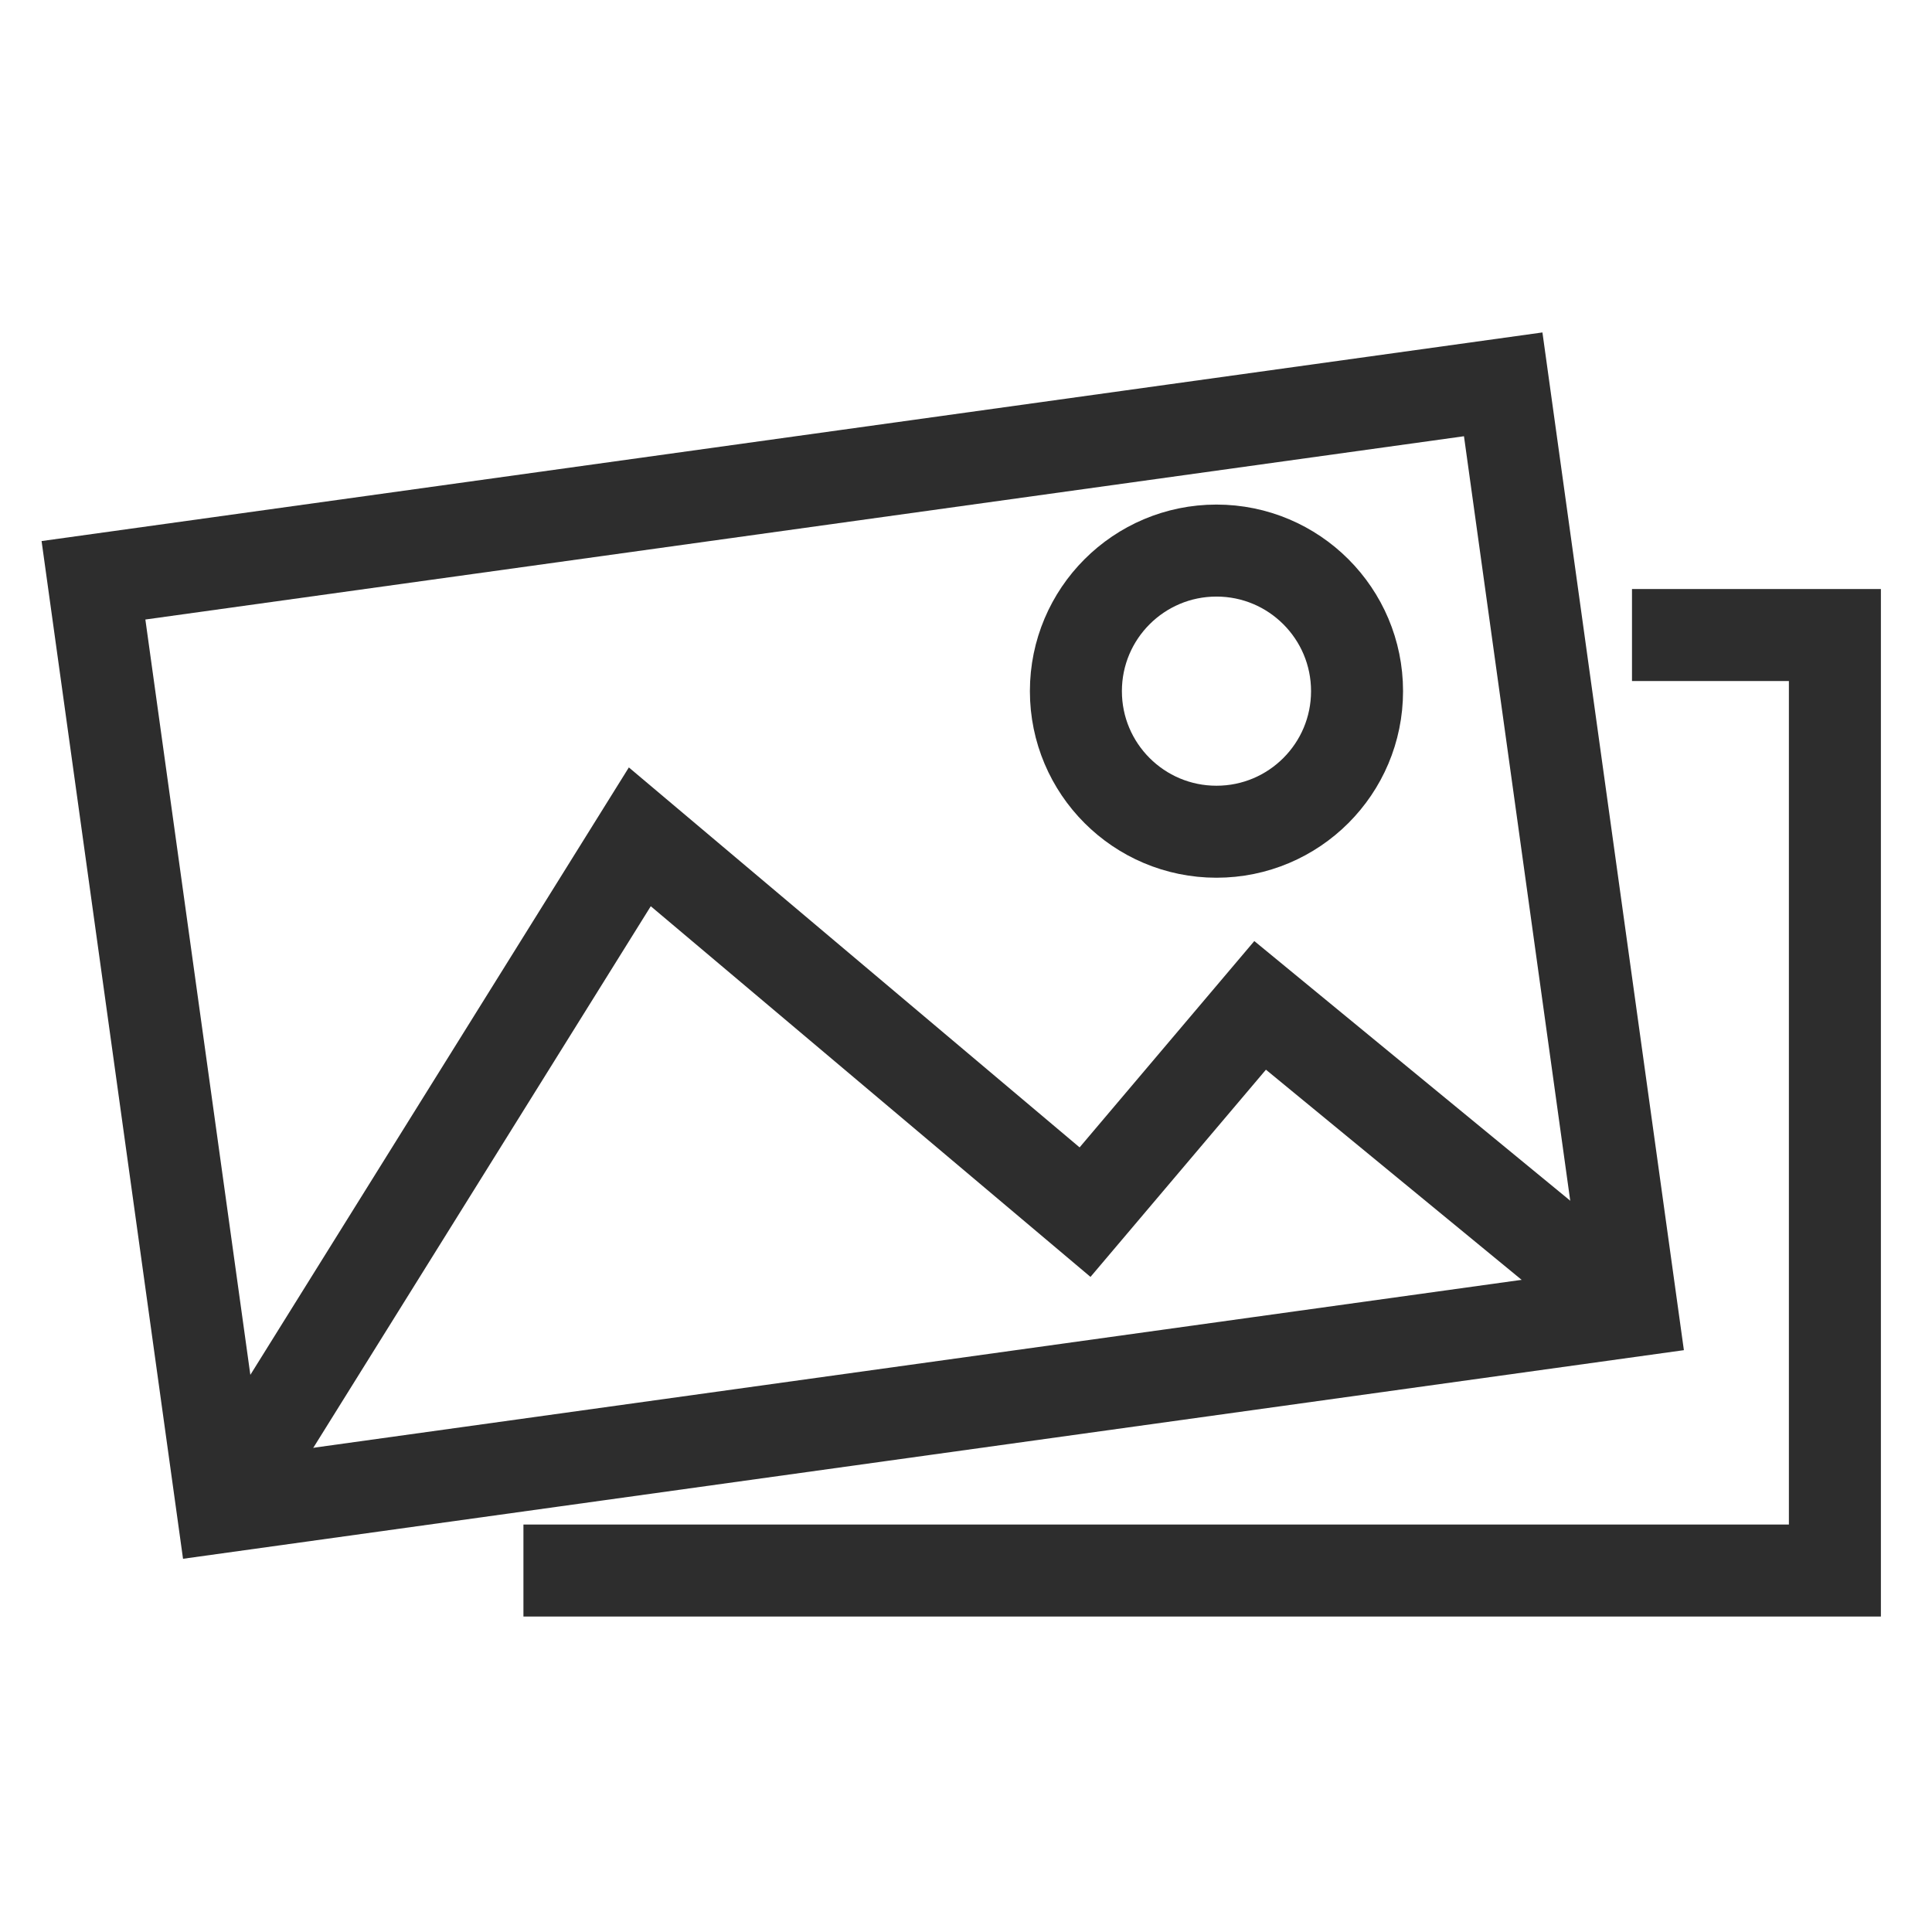
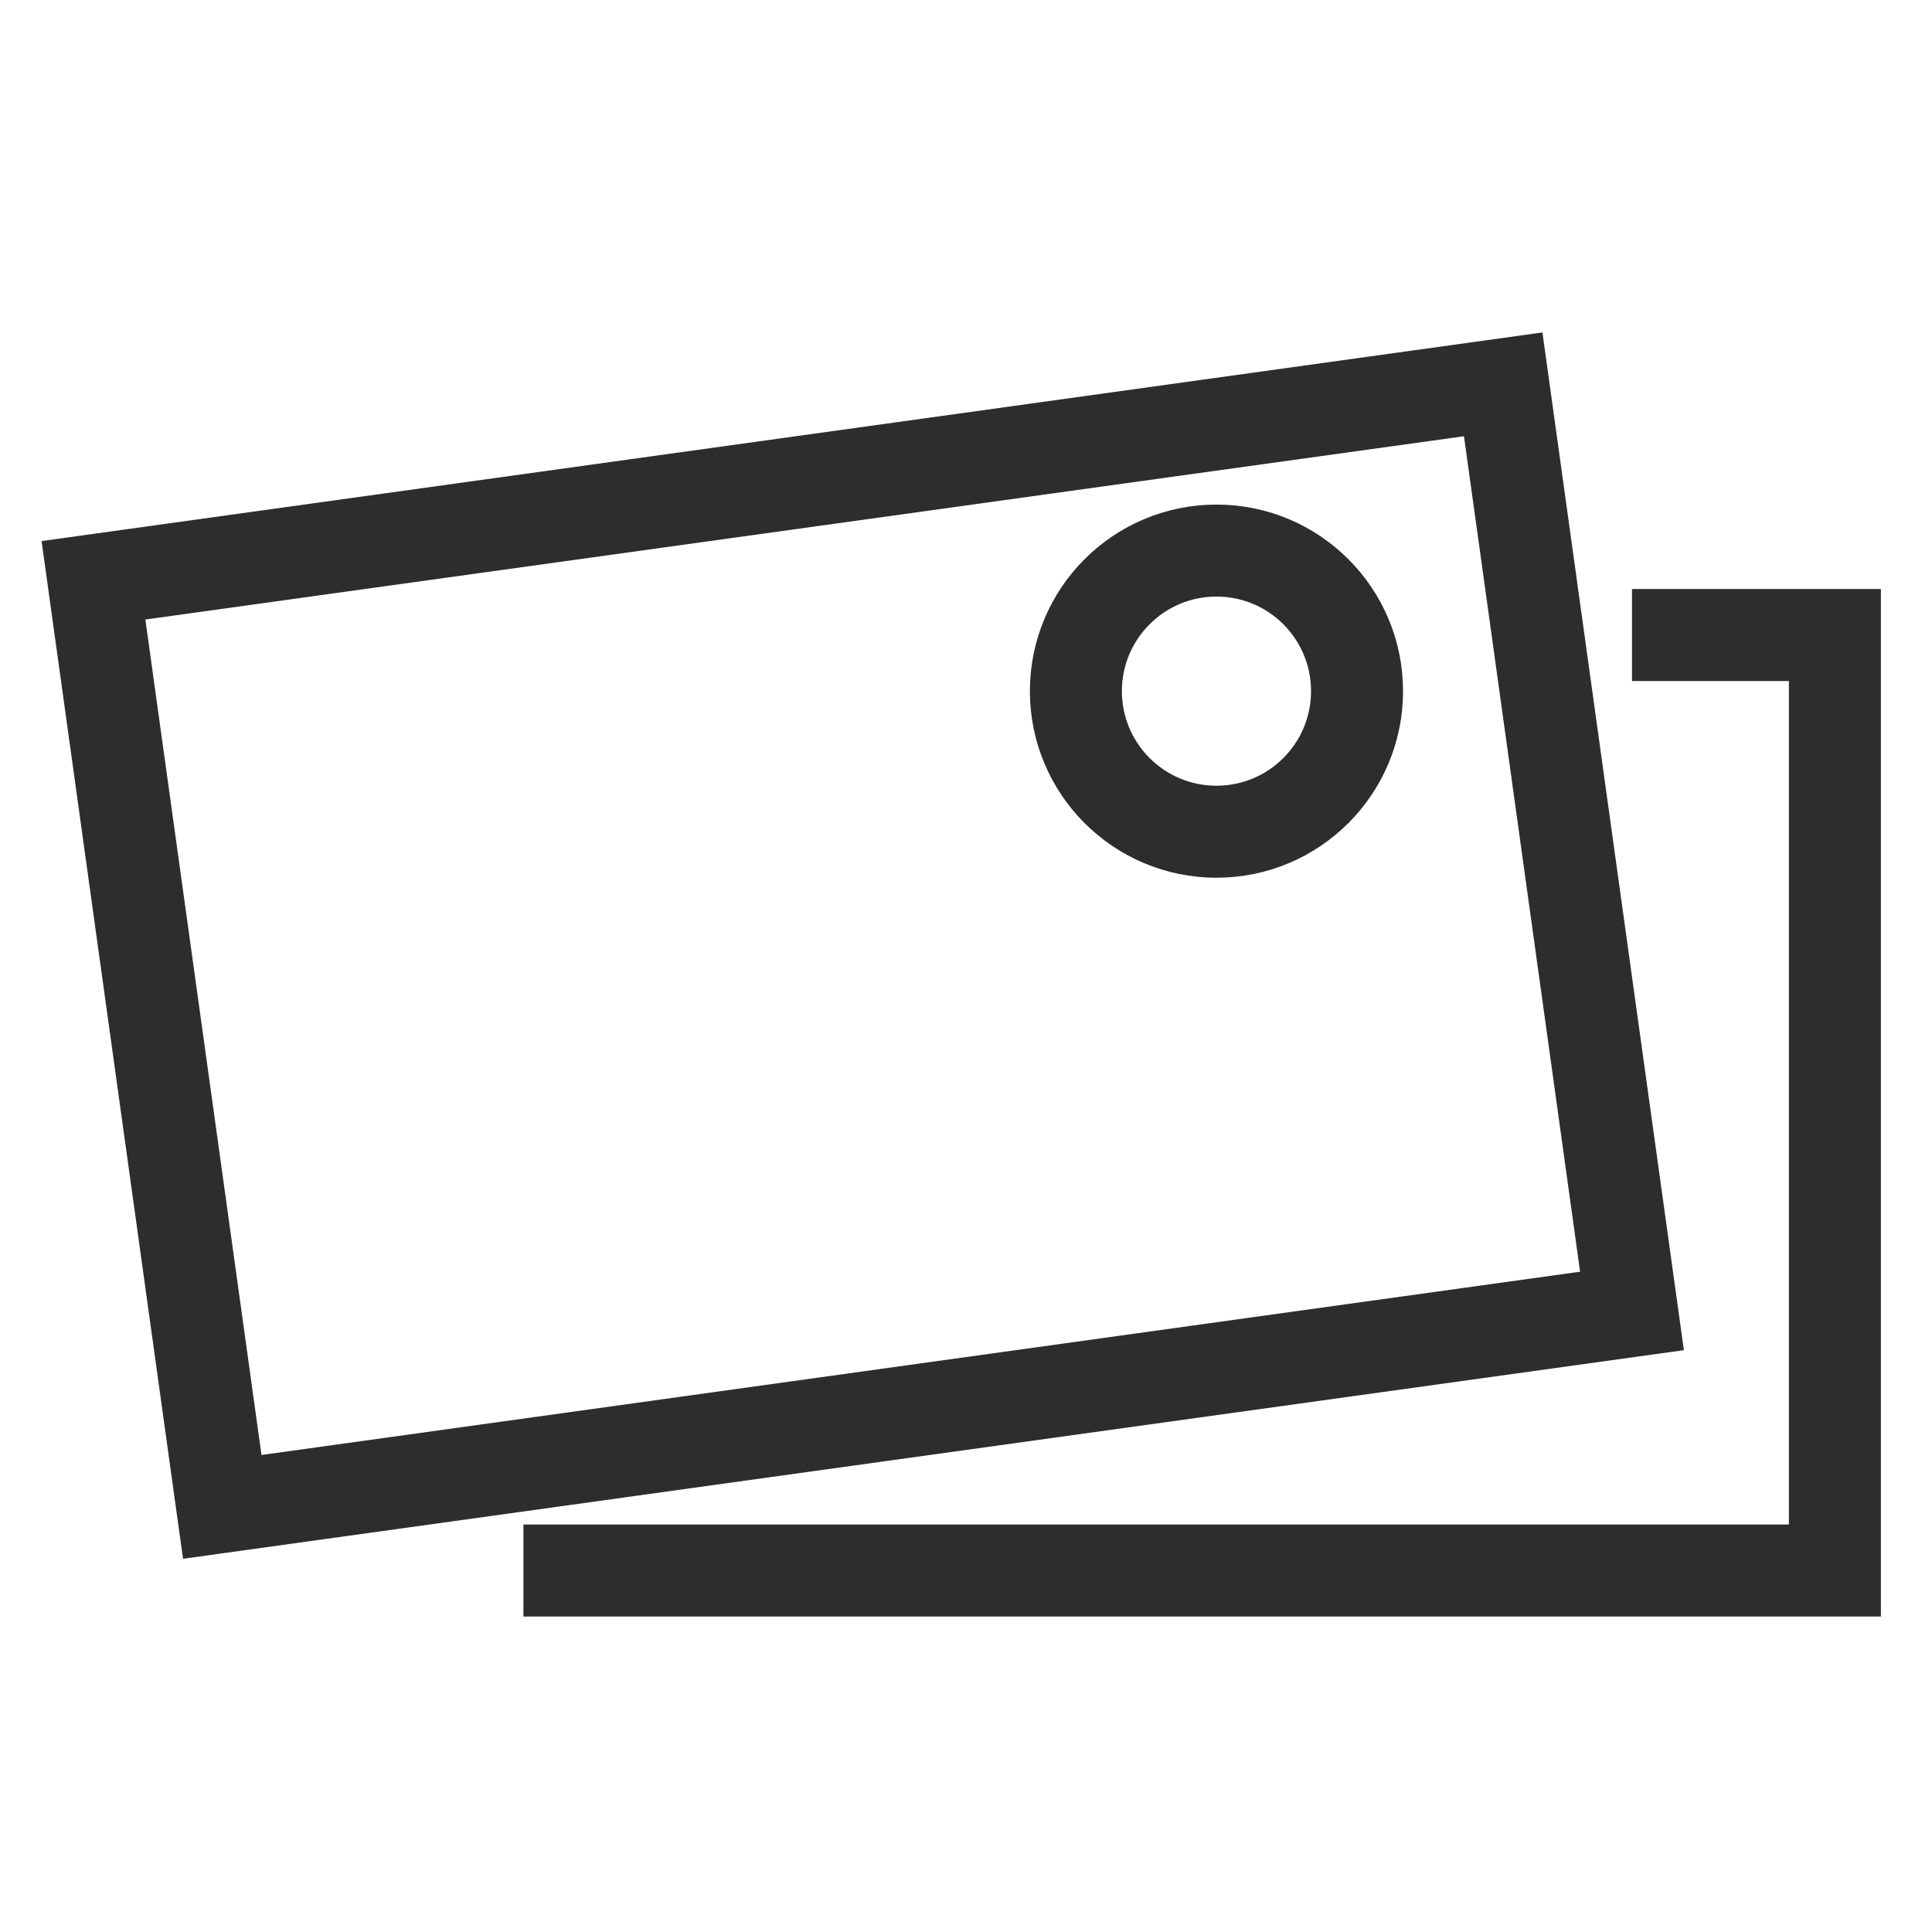
<svg xmlns="http://www.w3.org/2000/svg" id="Layer_1" viewBox="0 0 42 42">
  <rect x="3.284" y="10.389" width="30.941" height="20.337" transform="translate(-2.651 2.777) rotate(-7.913)" fill="none" stroke="#2d2d2d" stroke-miterlimit="10" stroke-width="2" />
  <circle cx="26.445" cy="15.025" r="3.056" fill="none" stroke="#2d2d2d" stroke-miterlimit="10" stroke-width="2" />
-   <polyline points="4.831 32.76 13.909 18.192 23.588 26.351 27.394 21.856 35.478 28.5" fill="none" stroke="#2d2d2d" stroke-miterlimit="10" stroke-width="2" />
  <polyline points="35.478 13.805 39.889 13.805 39.889 34.142 11.379 34.142" fill="none" stroke="#2d2d2d" stroke-miterlimit="10" stroke-width="2" />
</svg>